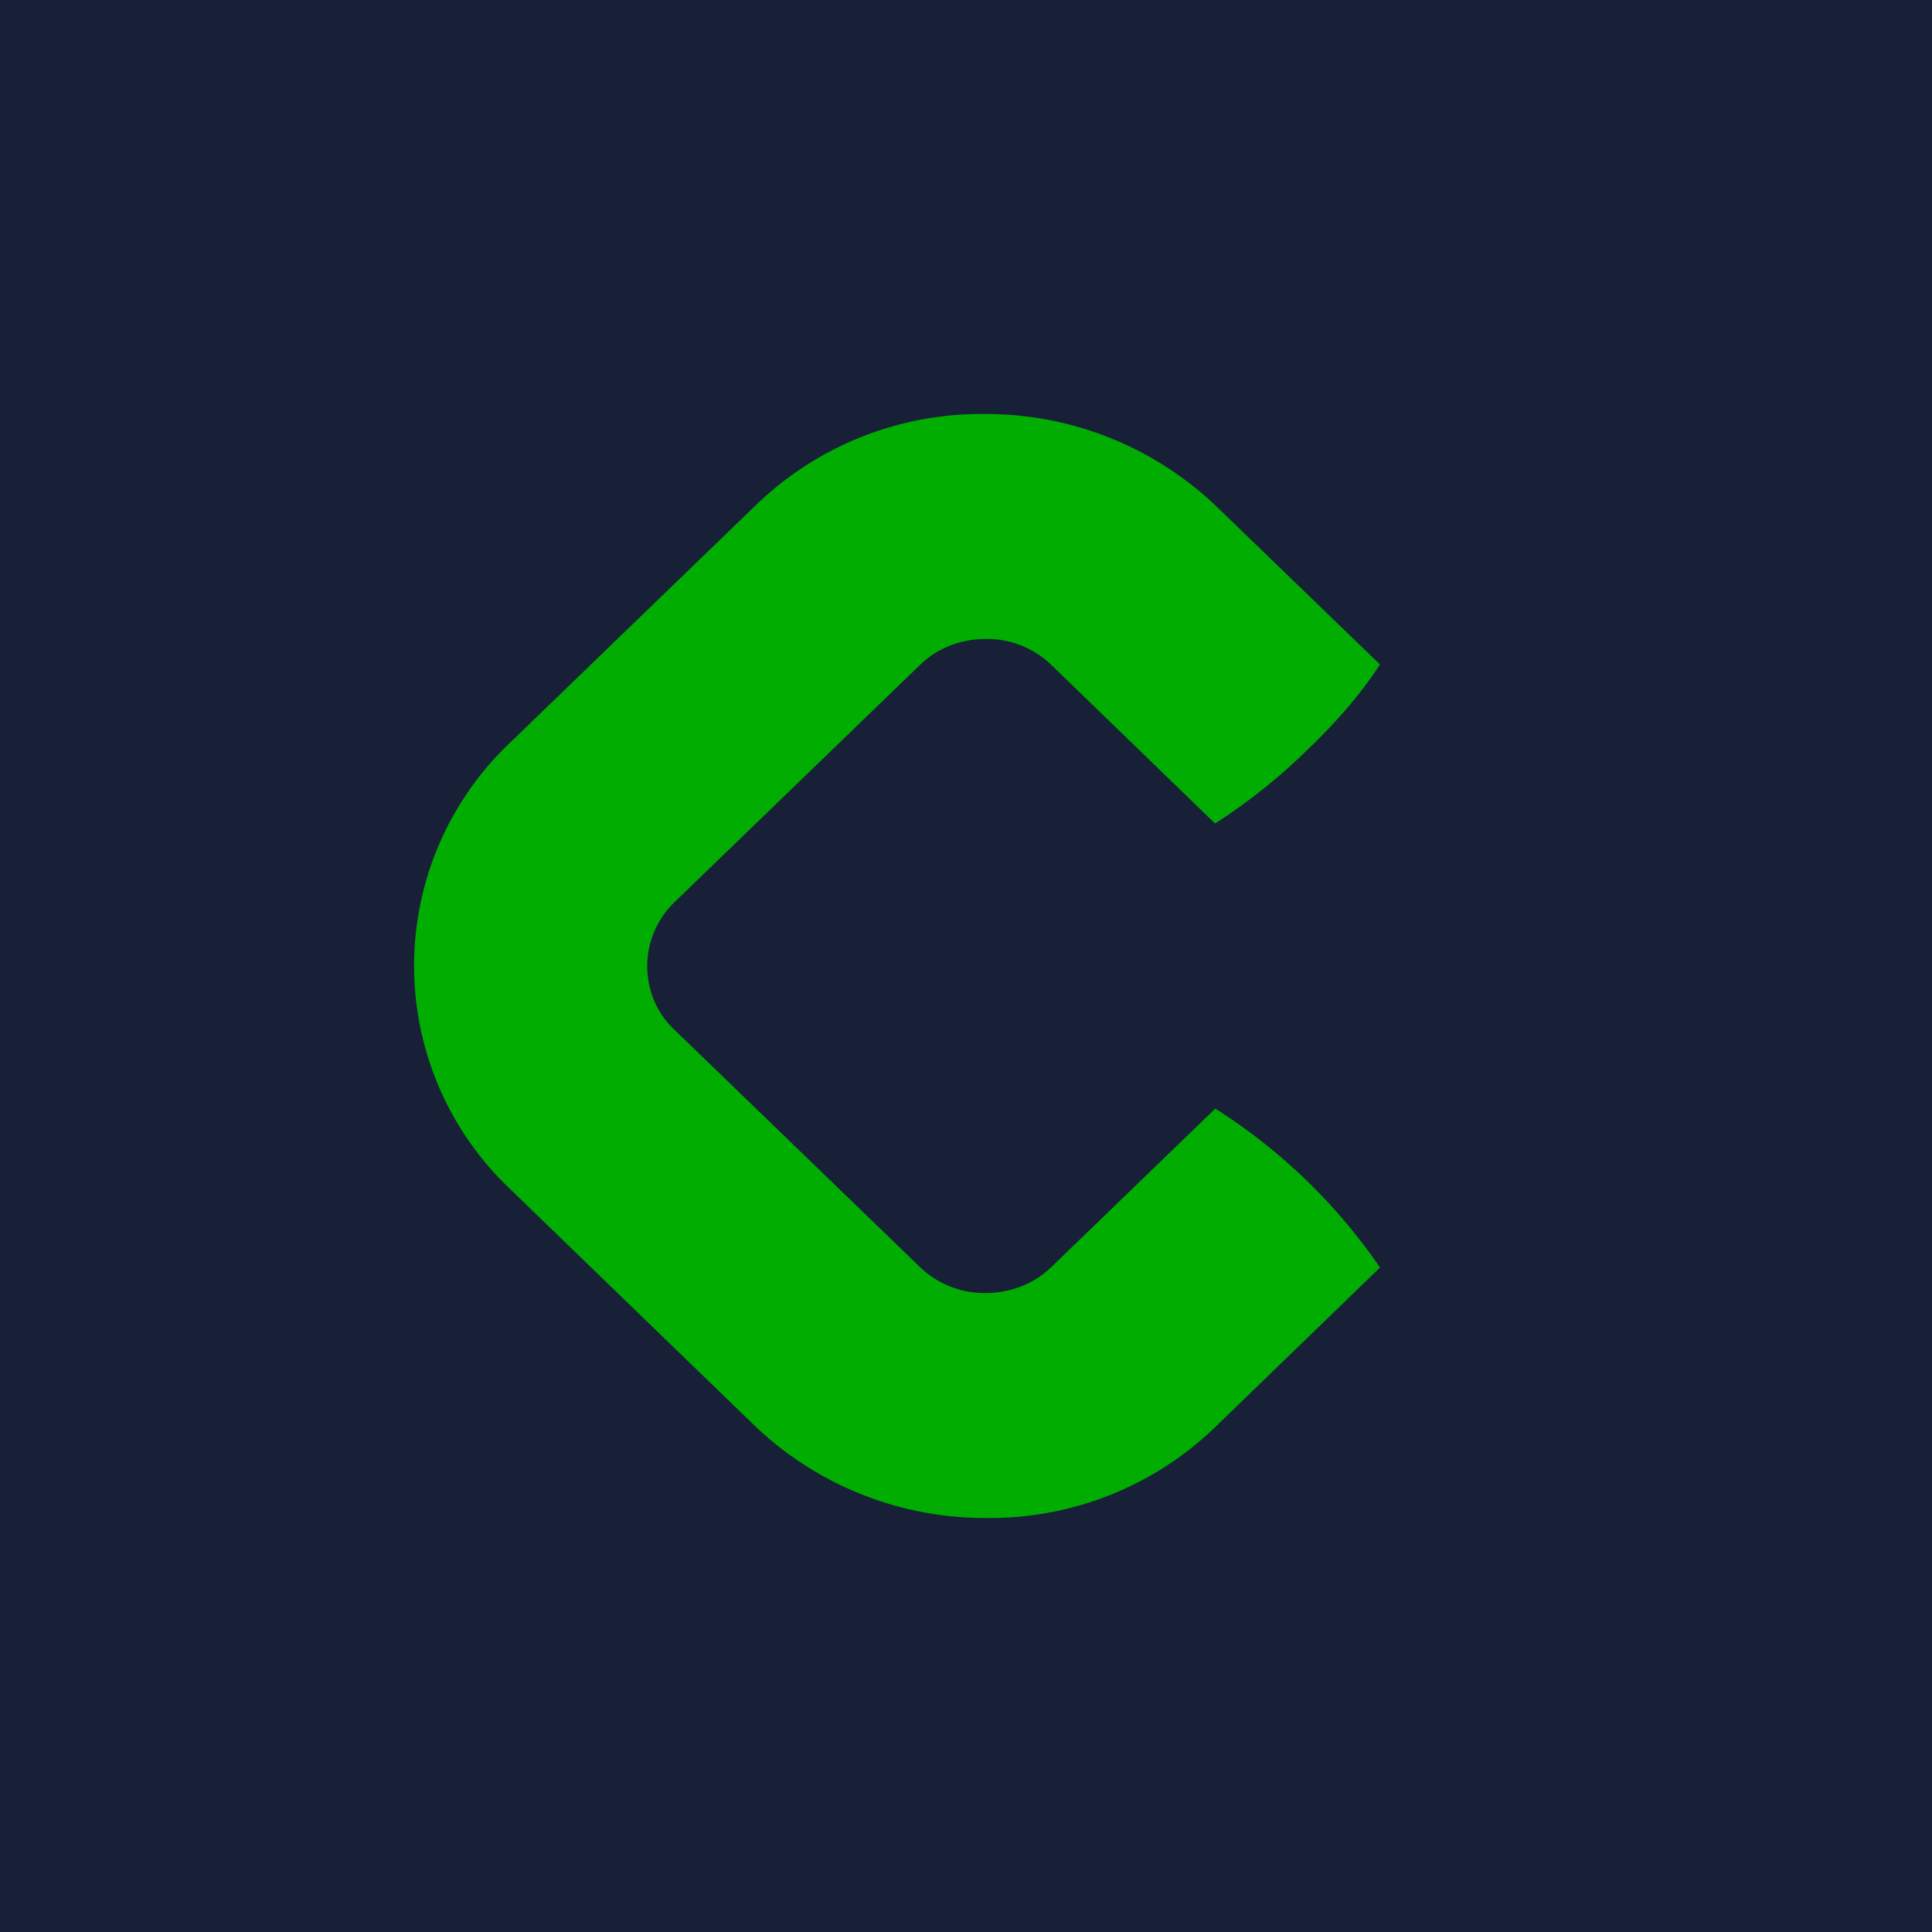
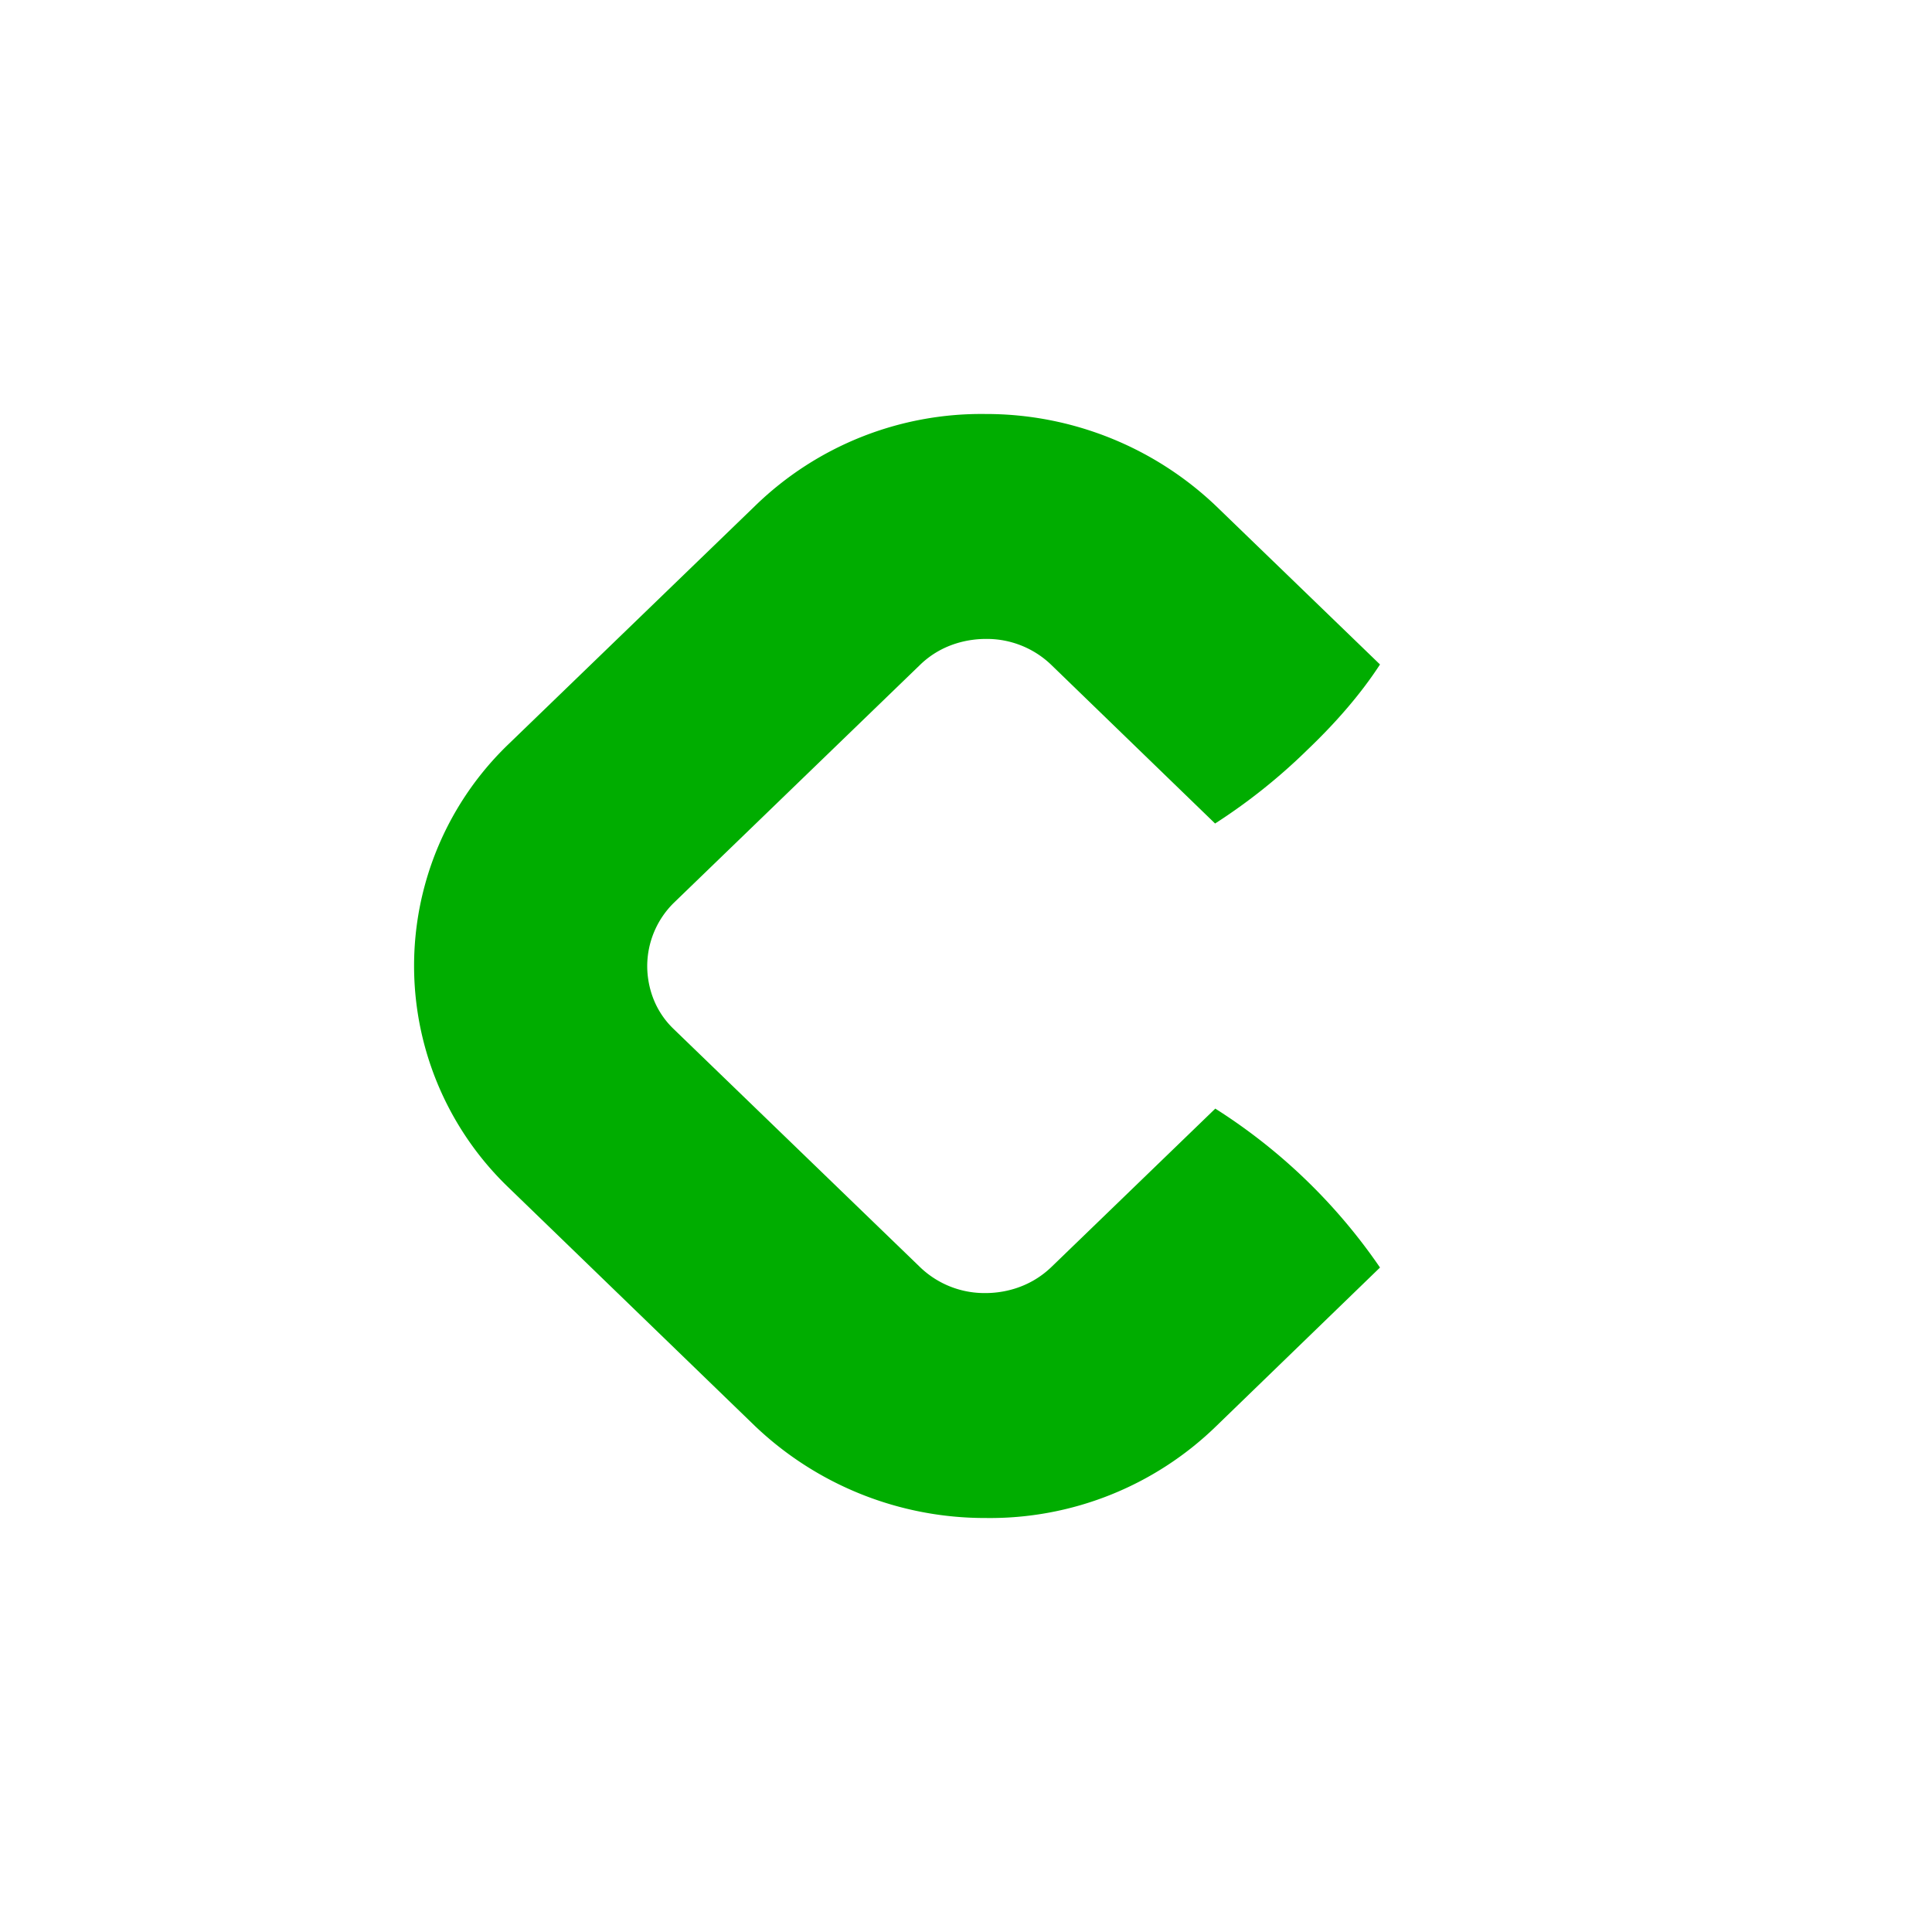
<svg xmlns="http://www.w3.org/2000/svg" width="56" height="56" viewBox="0 0 56 56">
-   <path fill="#172037" d="M0 0h56v56H0z" />
  <path d="M35.22 32.13A16.46 16.46 0 0 1 40 36.74l-4.75 4.6A9.4 9.4 0 0 1 28.57 44a9.66 9.66 0 0 1-6.68-2.66l-7.13-6.9a8.91 8.91 0 0 1 0-12.89l7.13-6.89A9.4 9.4 0 0 1 28.57 12a9.66 9.66 0 0 1 6.67 2.66l4.76 4.6c-.52.8-1.22 1.63-2.1 2.47a16.8 16.8 0 0 1-2.68 2.14l-4.75-4.6a2.69 2.69 0 0 0-1.9-.75c-.42 0-1.23.1-1.9.75l-7.14 6.9a2.58 2.58 0 0 0-.77 1.83c0 .4.1 1.19.77 1.83l7.14 6.9a2.69 2.69 0 0 0 1.9.75c.42 0 1.22-.1 1.9-.75l4.76-4.6Z" fill="#00AD00" />
</svg>